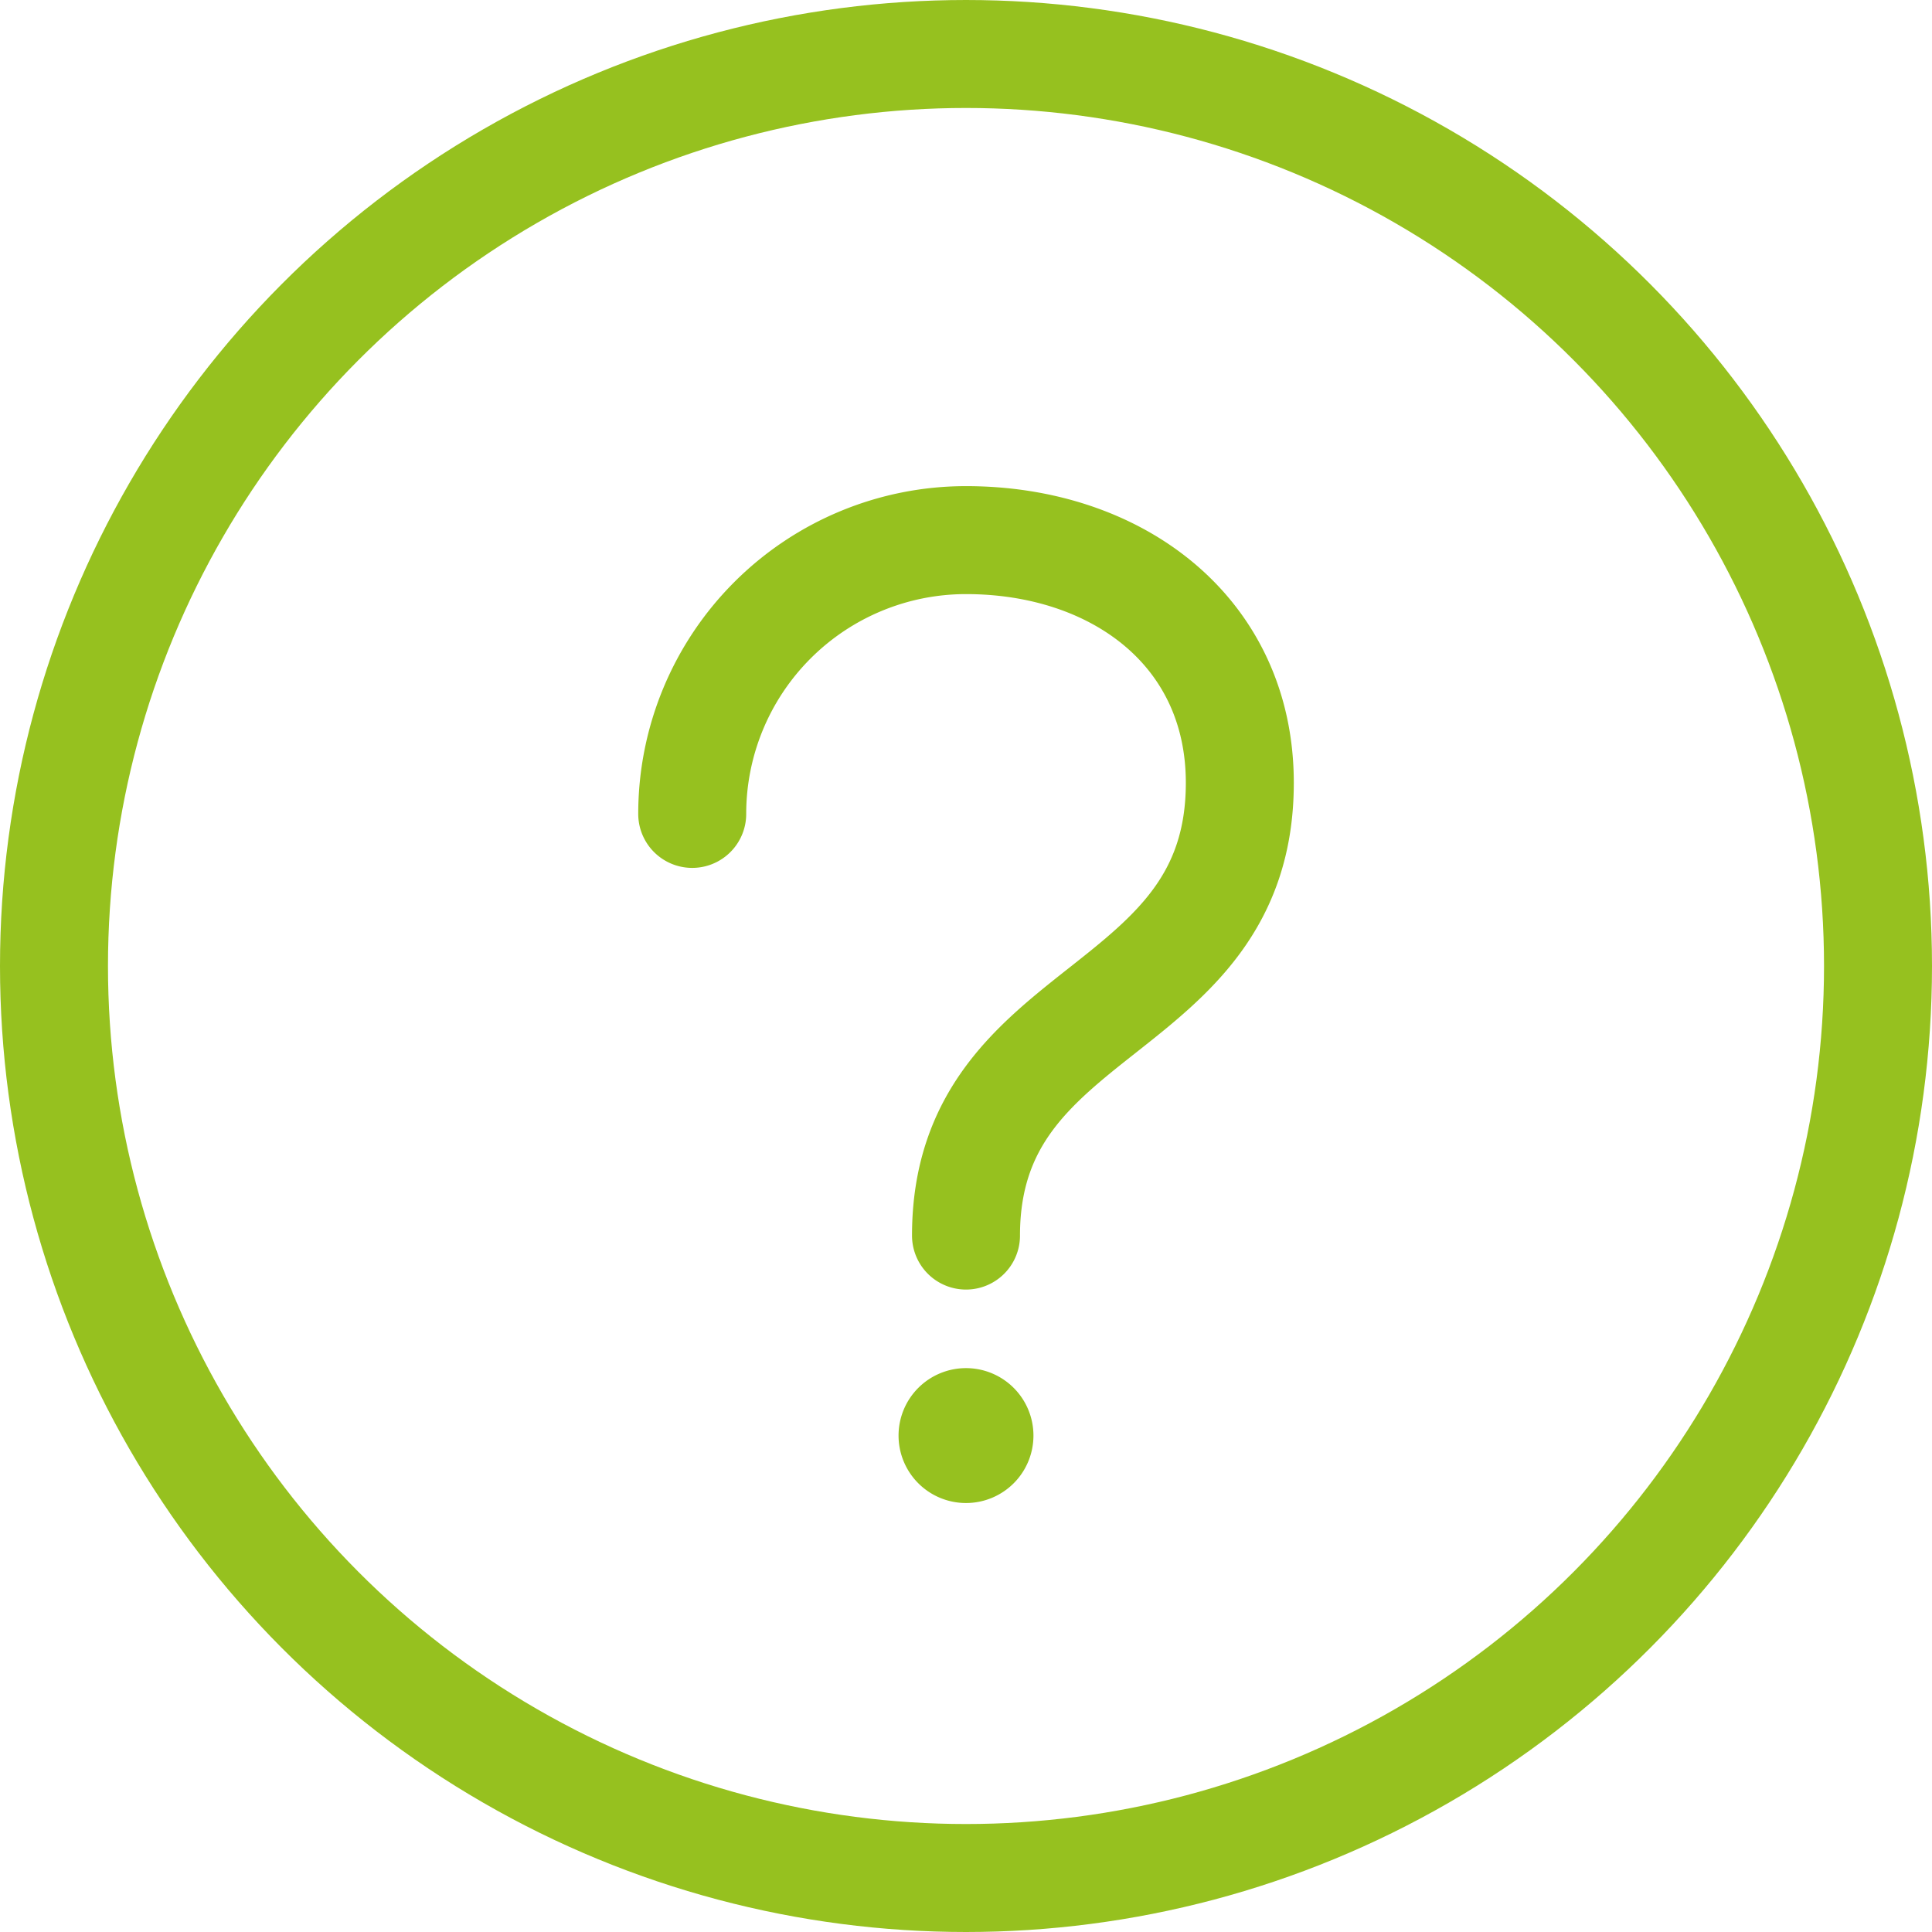
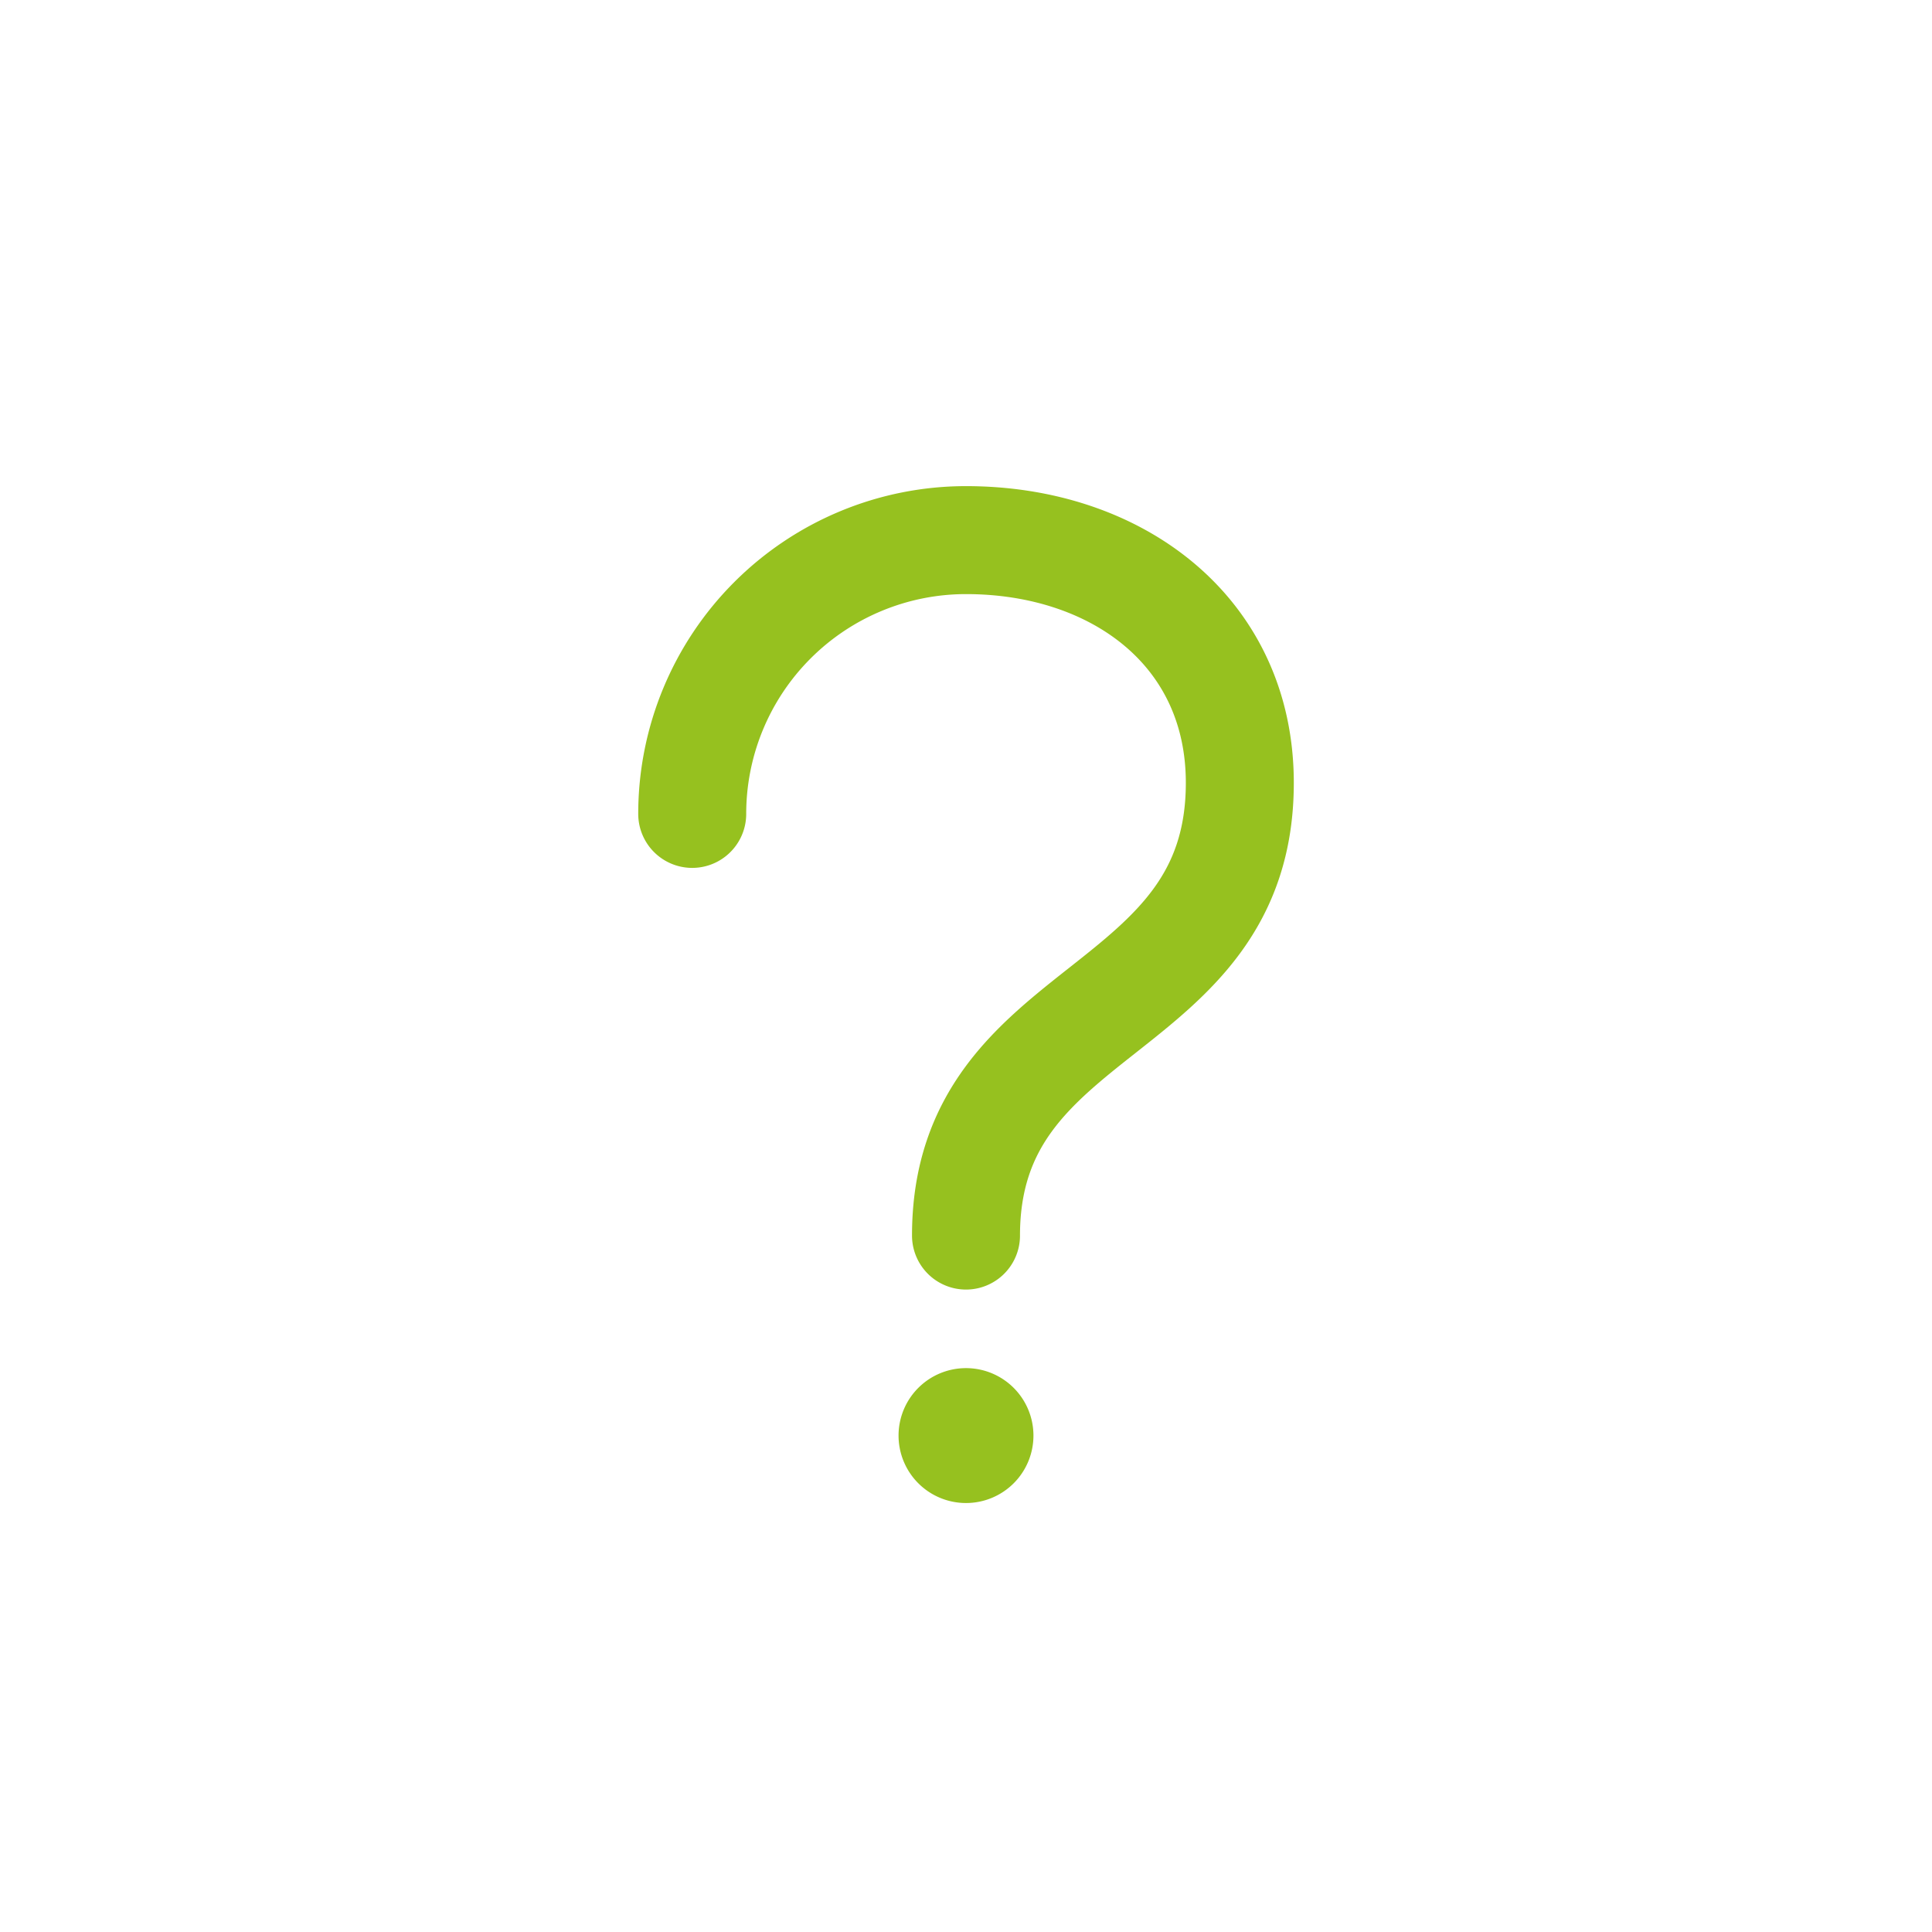
<svg xmlns="http://www.w3.org/2000/svg" width="53.68" height="53.68" viewBox="0 0 53.68 53.68">
  <g transform="translate(-1094.626 -3232)">
-     <circle cx="25.34" cy="25.34" r="25.34" transform="translate(1096.126 3233.5)" fill="none" stroke="#96c11f" stroke-linecap="round" stroke-linejoin="round" stroke-width="3" />
    <path d="M32.722,33.127a7.607,7.607,0,0,1,7.607-7.607c4.2,0,7.608,2.543,7.608,6.744,0,6.6-7.608,6.034-7.608,12.579" transform="translate(1081.137 3221.487)" fill="none" stroke="#96c11f" stroke-linecap="round" stroke-linejoin="round" stroke-width="3" />
    <path d="M46.241,66.6a1.874,1.874,0,1,1-1.874-1.874A1.874,1.874,0,0,1,46.241,66.6" transform="translate(1077.099 3205.287)" fill="#96c11f" />
  </g>
</svg>